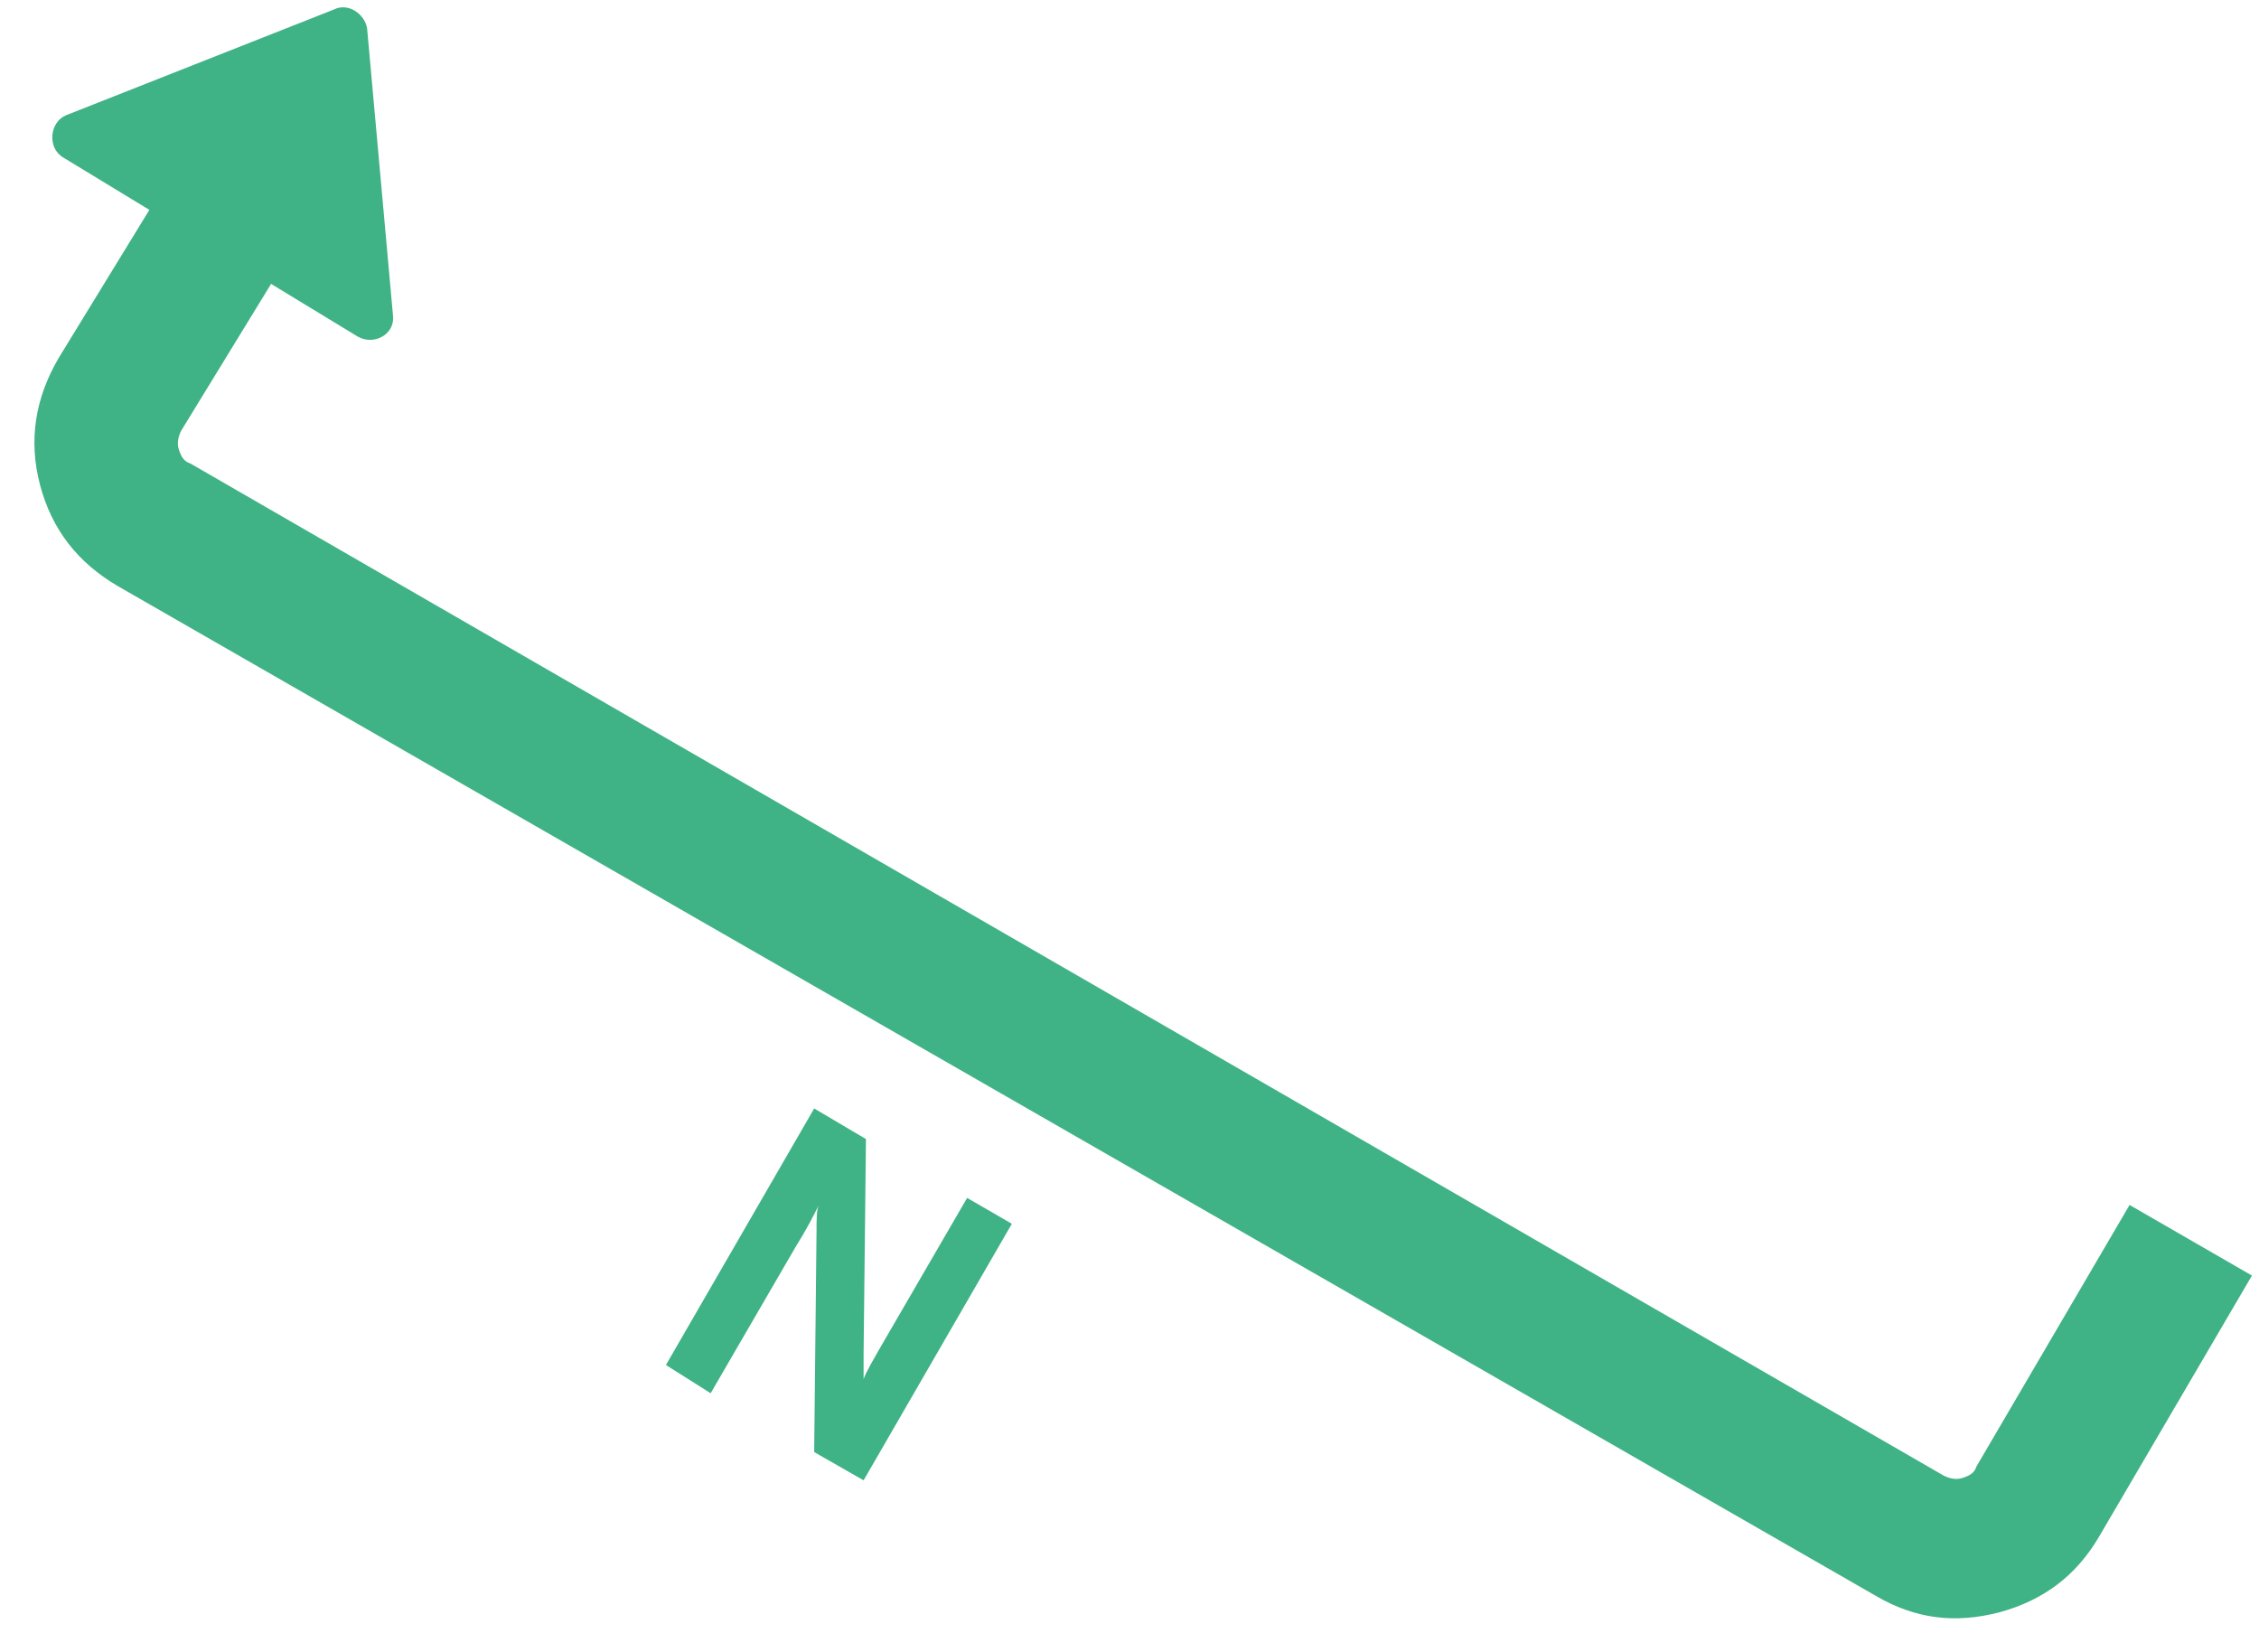
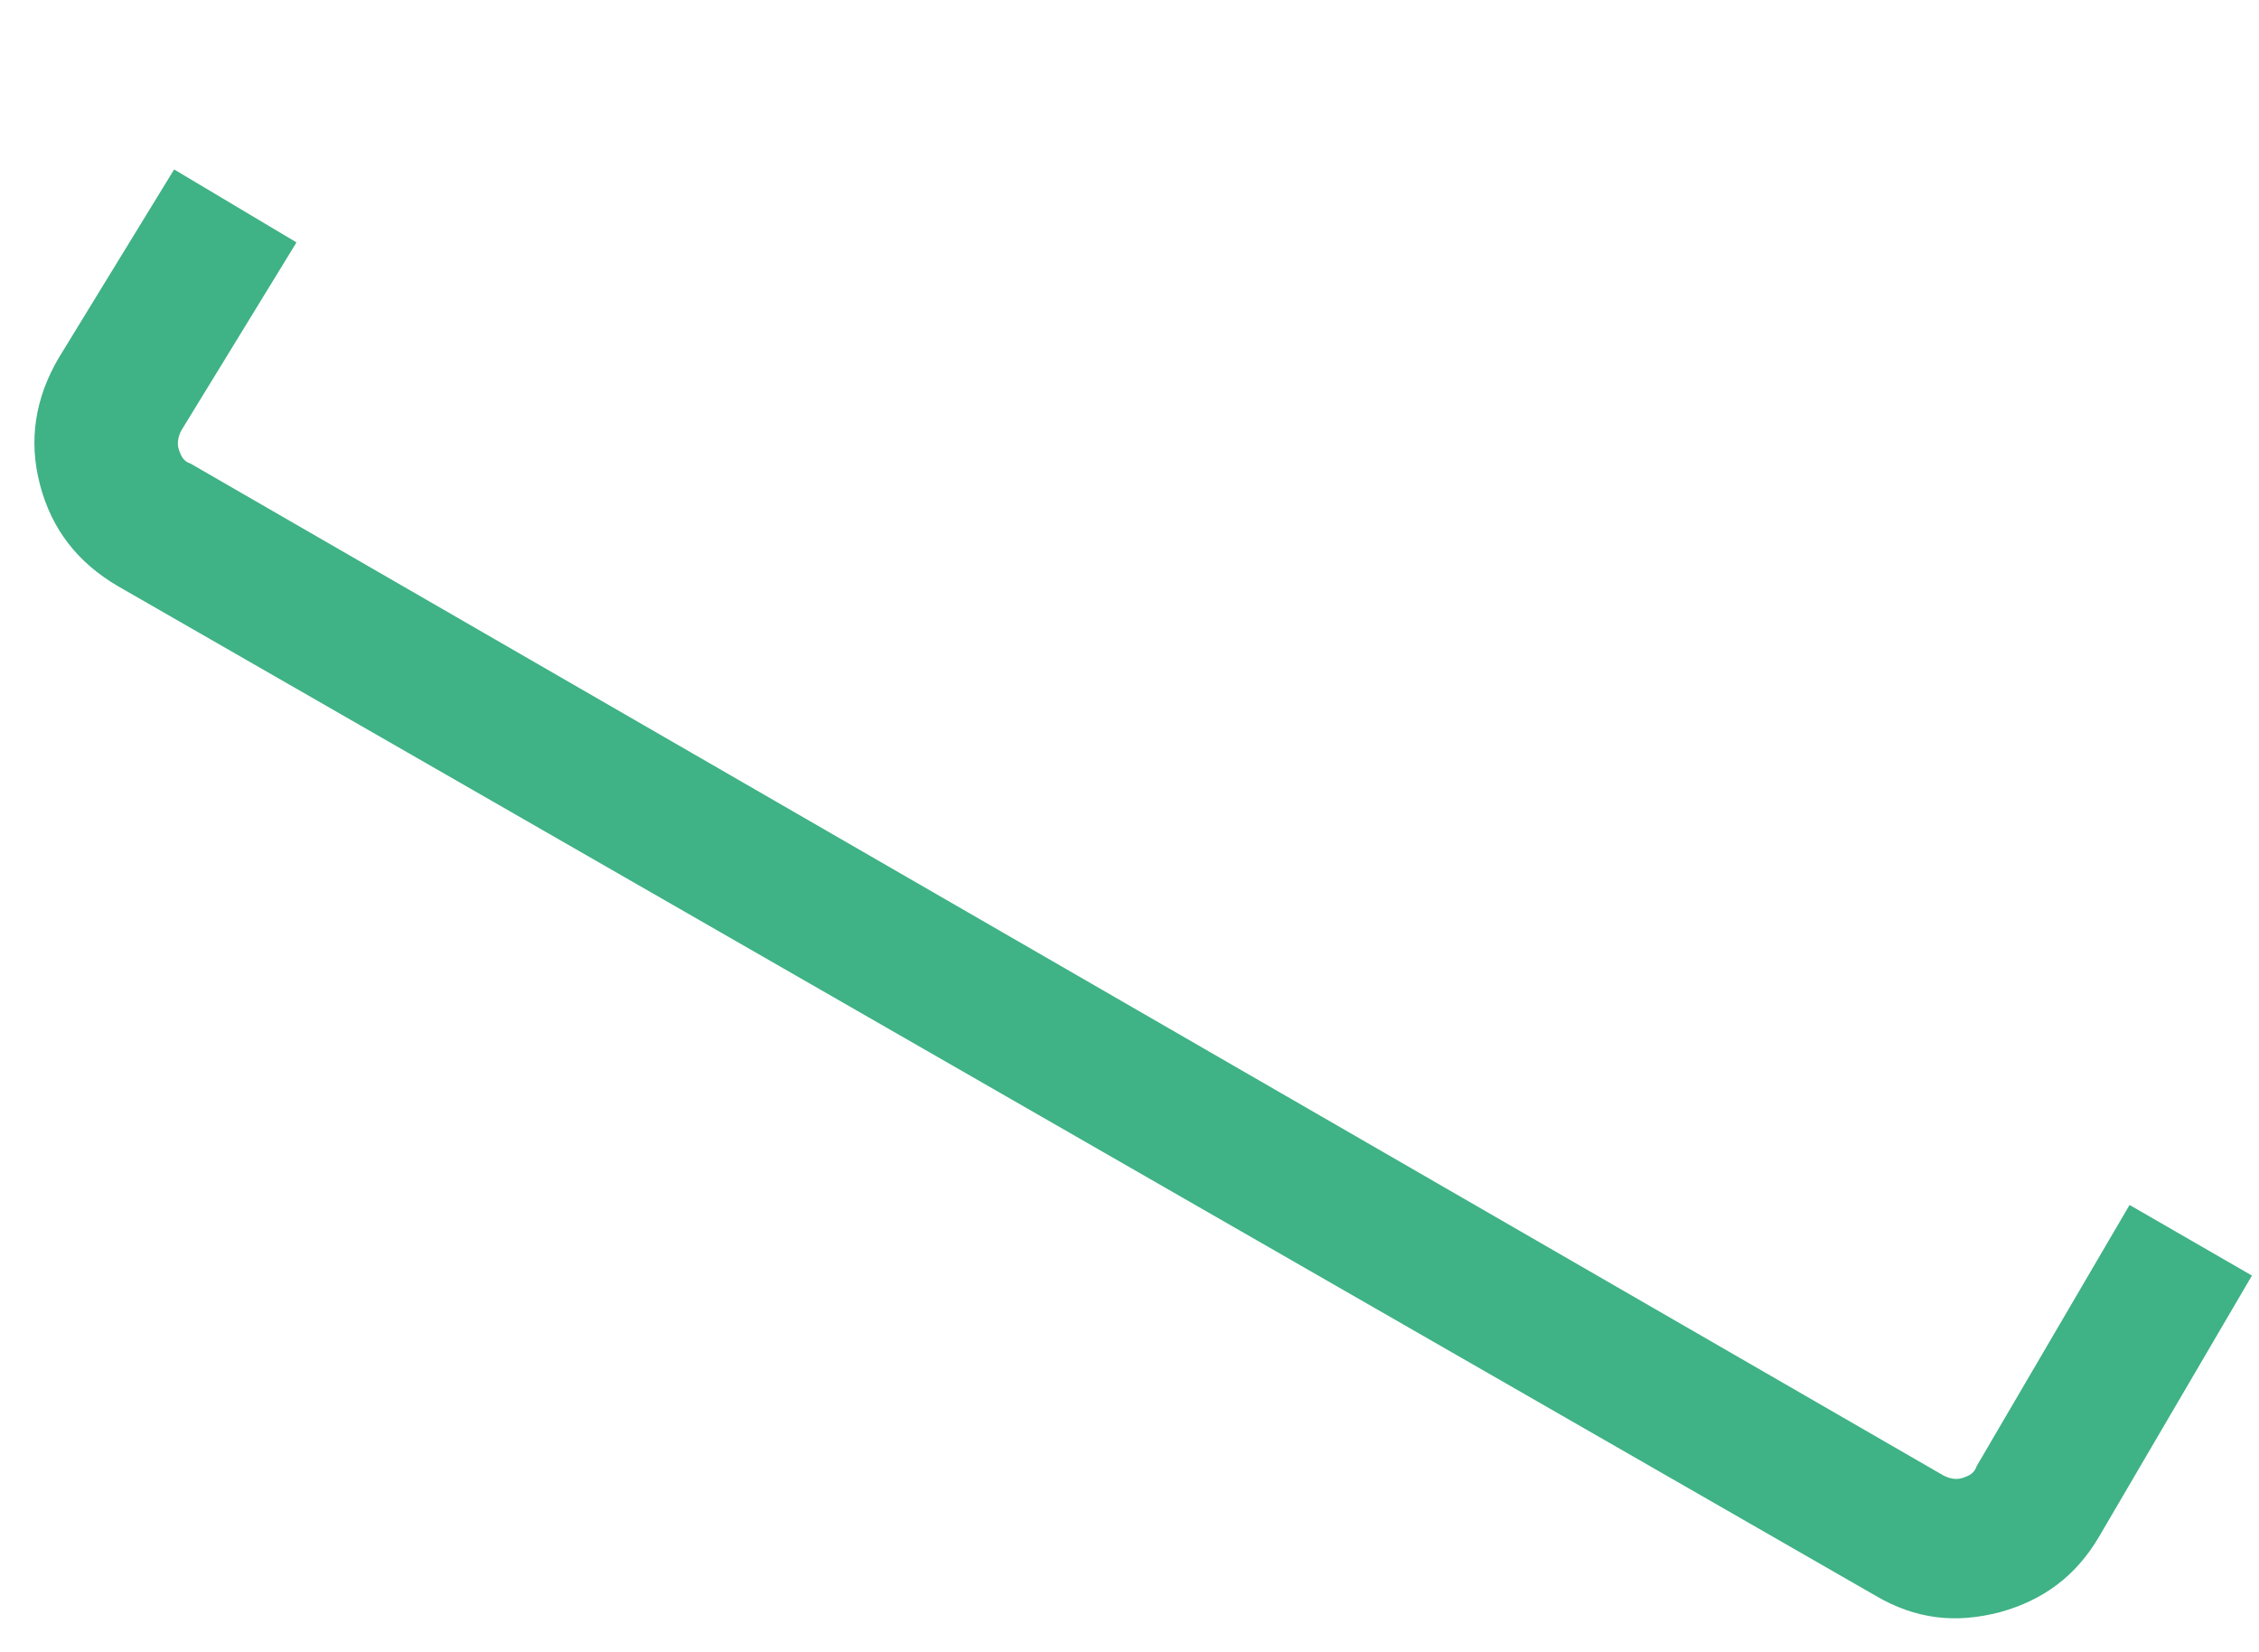
<svg xmlns="http://www.w3.org/2000/svg" version="1.1" id="图层_1" x="0px" y="0px" viewBox="0 0 96 70.2" style="enable-background:new 0 0 96 70.2;" xml:space="preserve">
  <style type="text/css">
	.st0{fill:#3FB286;}
</style>
  <g>
    <g>
      <path class="st0" d="M12.6,10.3l-4.9,8c-0.1,0.2-0.2,0.5-0.1,0.8c0.1,0.3,0.2,0.5,0.5,0.6l74.5,43c0.2,0.1,0.5,0.2,0.8,0.1    c0.3-0.1,0.5-0.2,0.6-0.5l6.5-11.1l5.2,3l-6.5,11.1c-1,1.7-2.4,2.7-4.2,3.2c-1.9,0.5-3.6,0.3-5.3-0.7L5,24.9    c-1.7-1-2.8-2.4-3.3-4.3c-0.5-1.9-0.2-3.7,0.8-5.4l4.9-8L12.6,10.3z" />
    </g>
-     <path class="st0" d="M15.6,1.2l1.1,12.2c0.1,0.8-0.8,1.3-1.5,0.9L2.7,6.7C2,6.3,2.1,5.2,2.8,4.9l11.4-4.5   C14.8,0.1,15.5,0.6,15.6,1.2z" />
    <g>
-       <path class="st0" d="M36.7,62.9l-2.1-1.2l0.1-9.4c0-0.5,0-0.9,0.1-1.1l0,0c-0.2,0.4-0.5,1-1,1.8l-3.6,6.2L28.3,58l6.3-10.9    l2.2,1.3l-0.1,9.1c0,0.6,0,1,0,1.1l0,0c0.1-0.3,0.4-0.8,0.8-1.5l3.6-6.2L43,52L36.7,62.9z" />
-     </g>
+       </g>
  </g>
</svg>